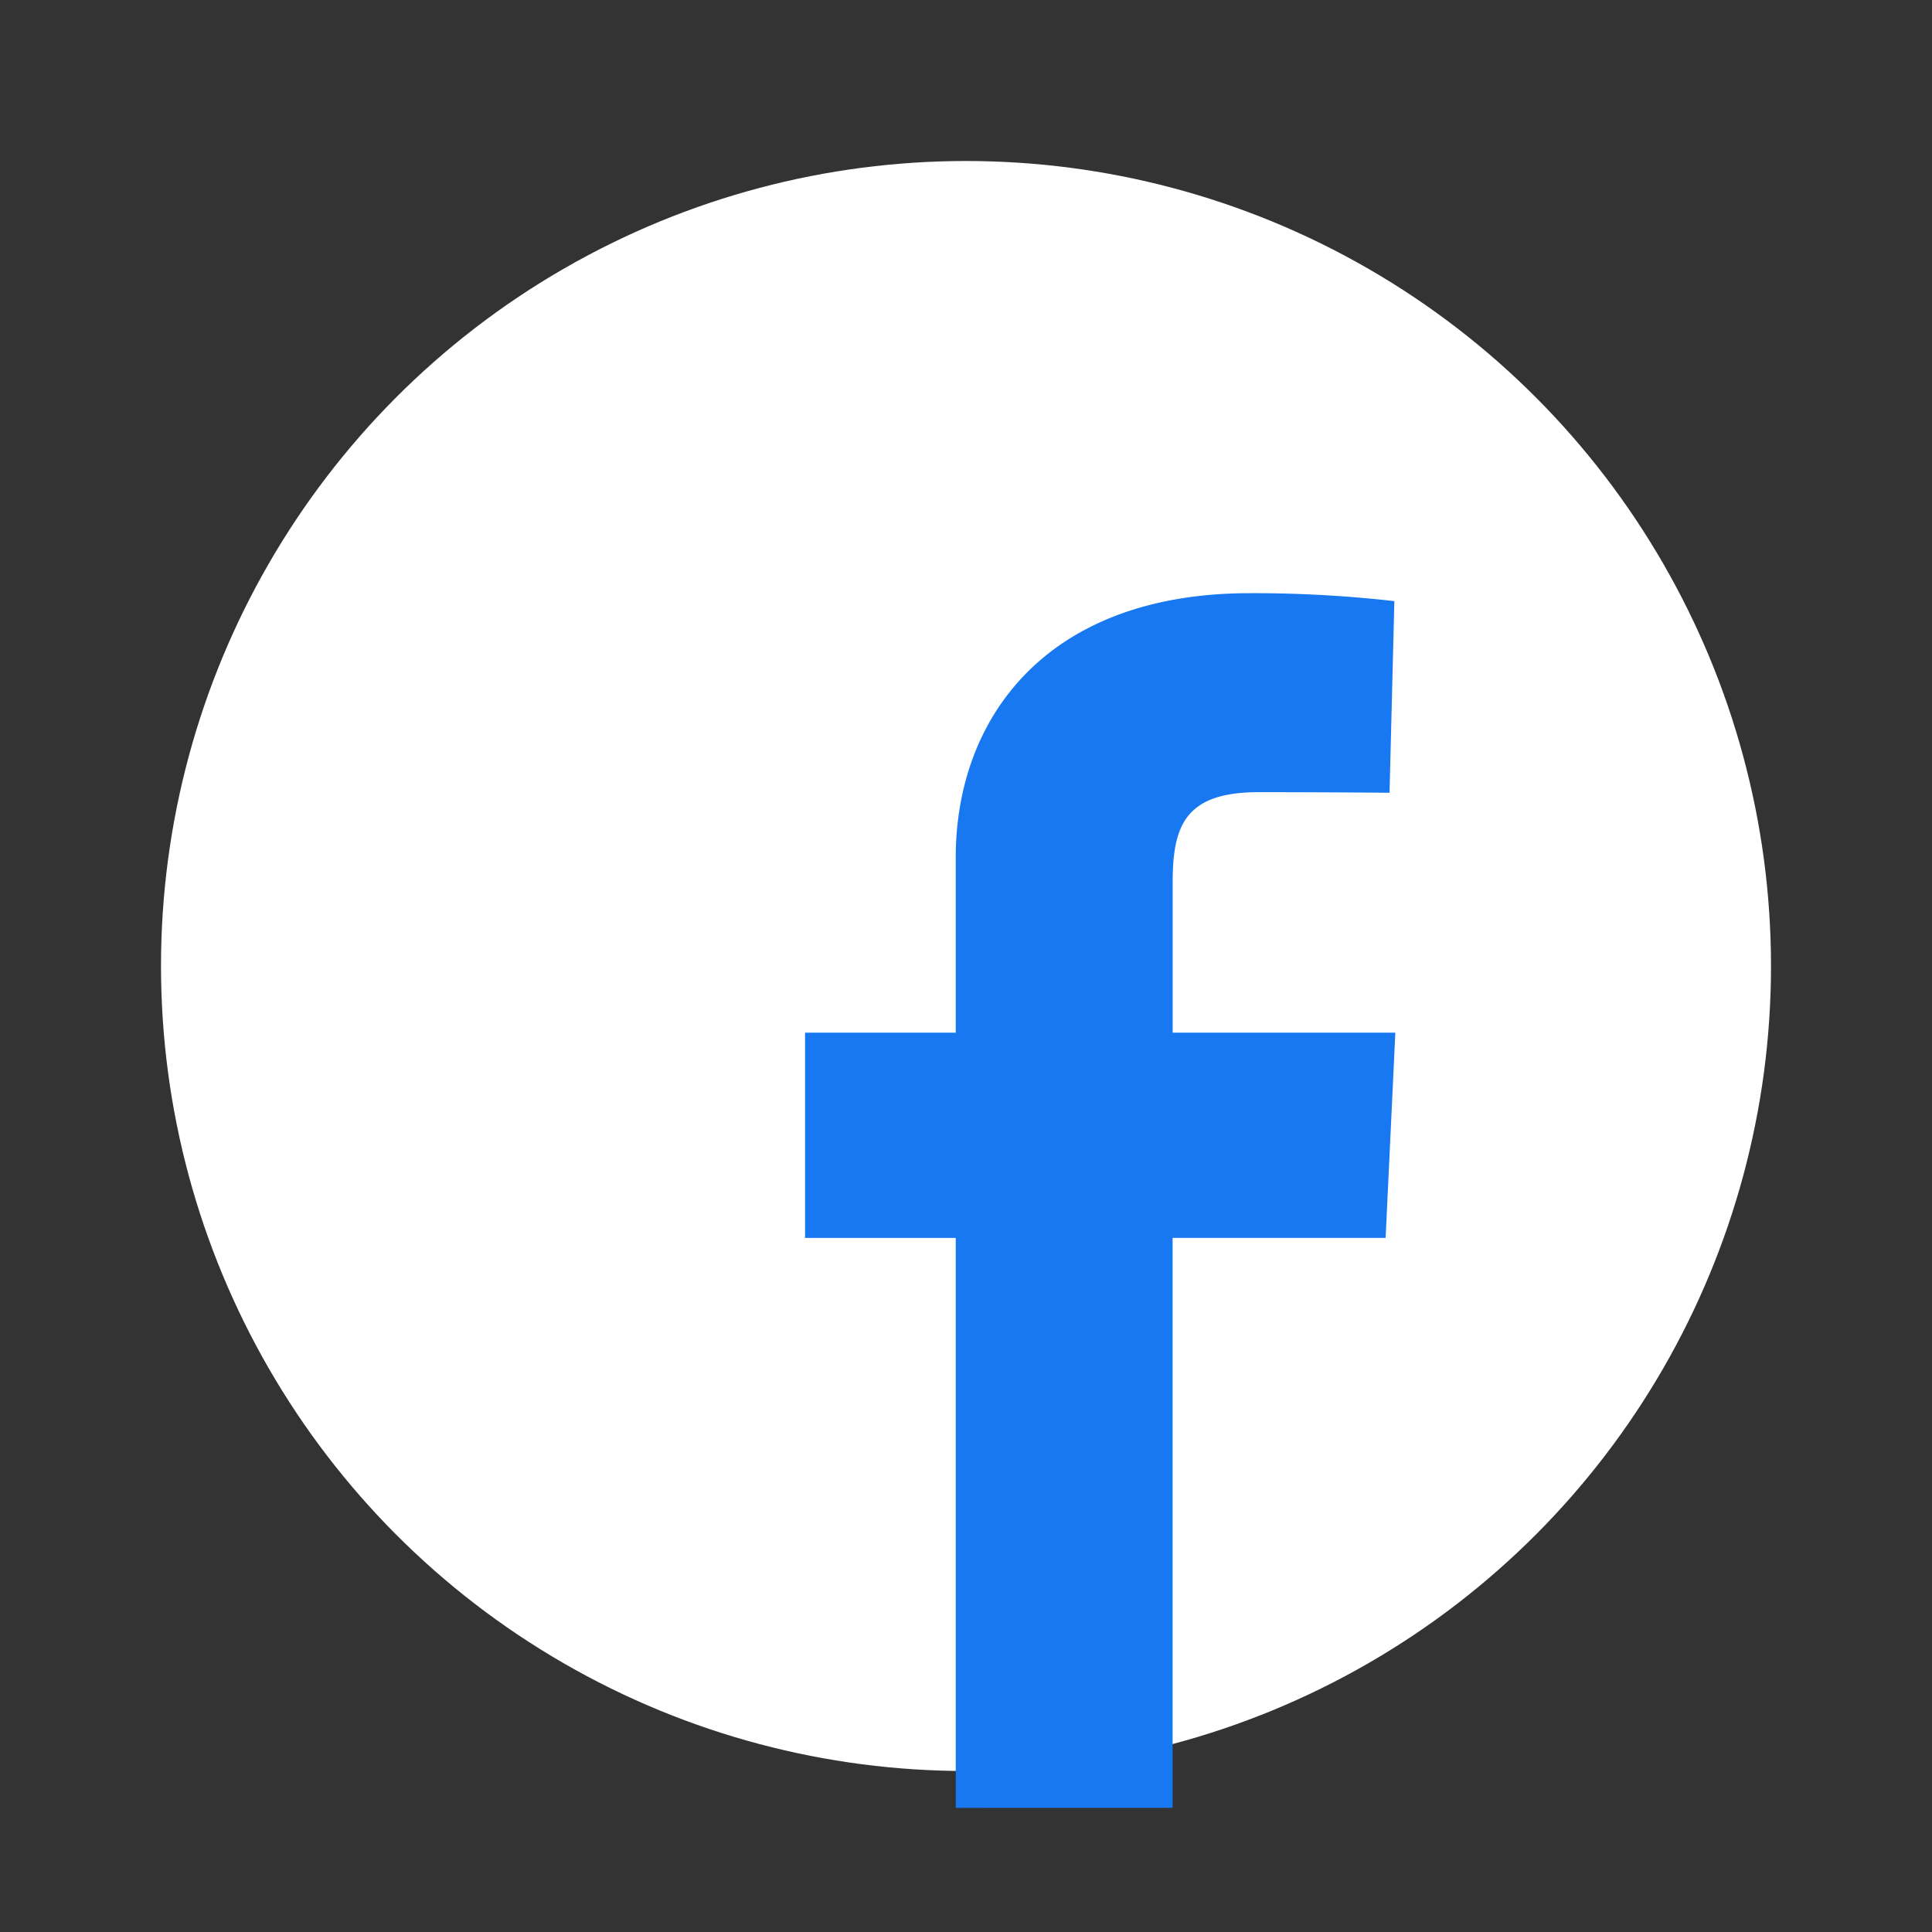
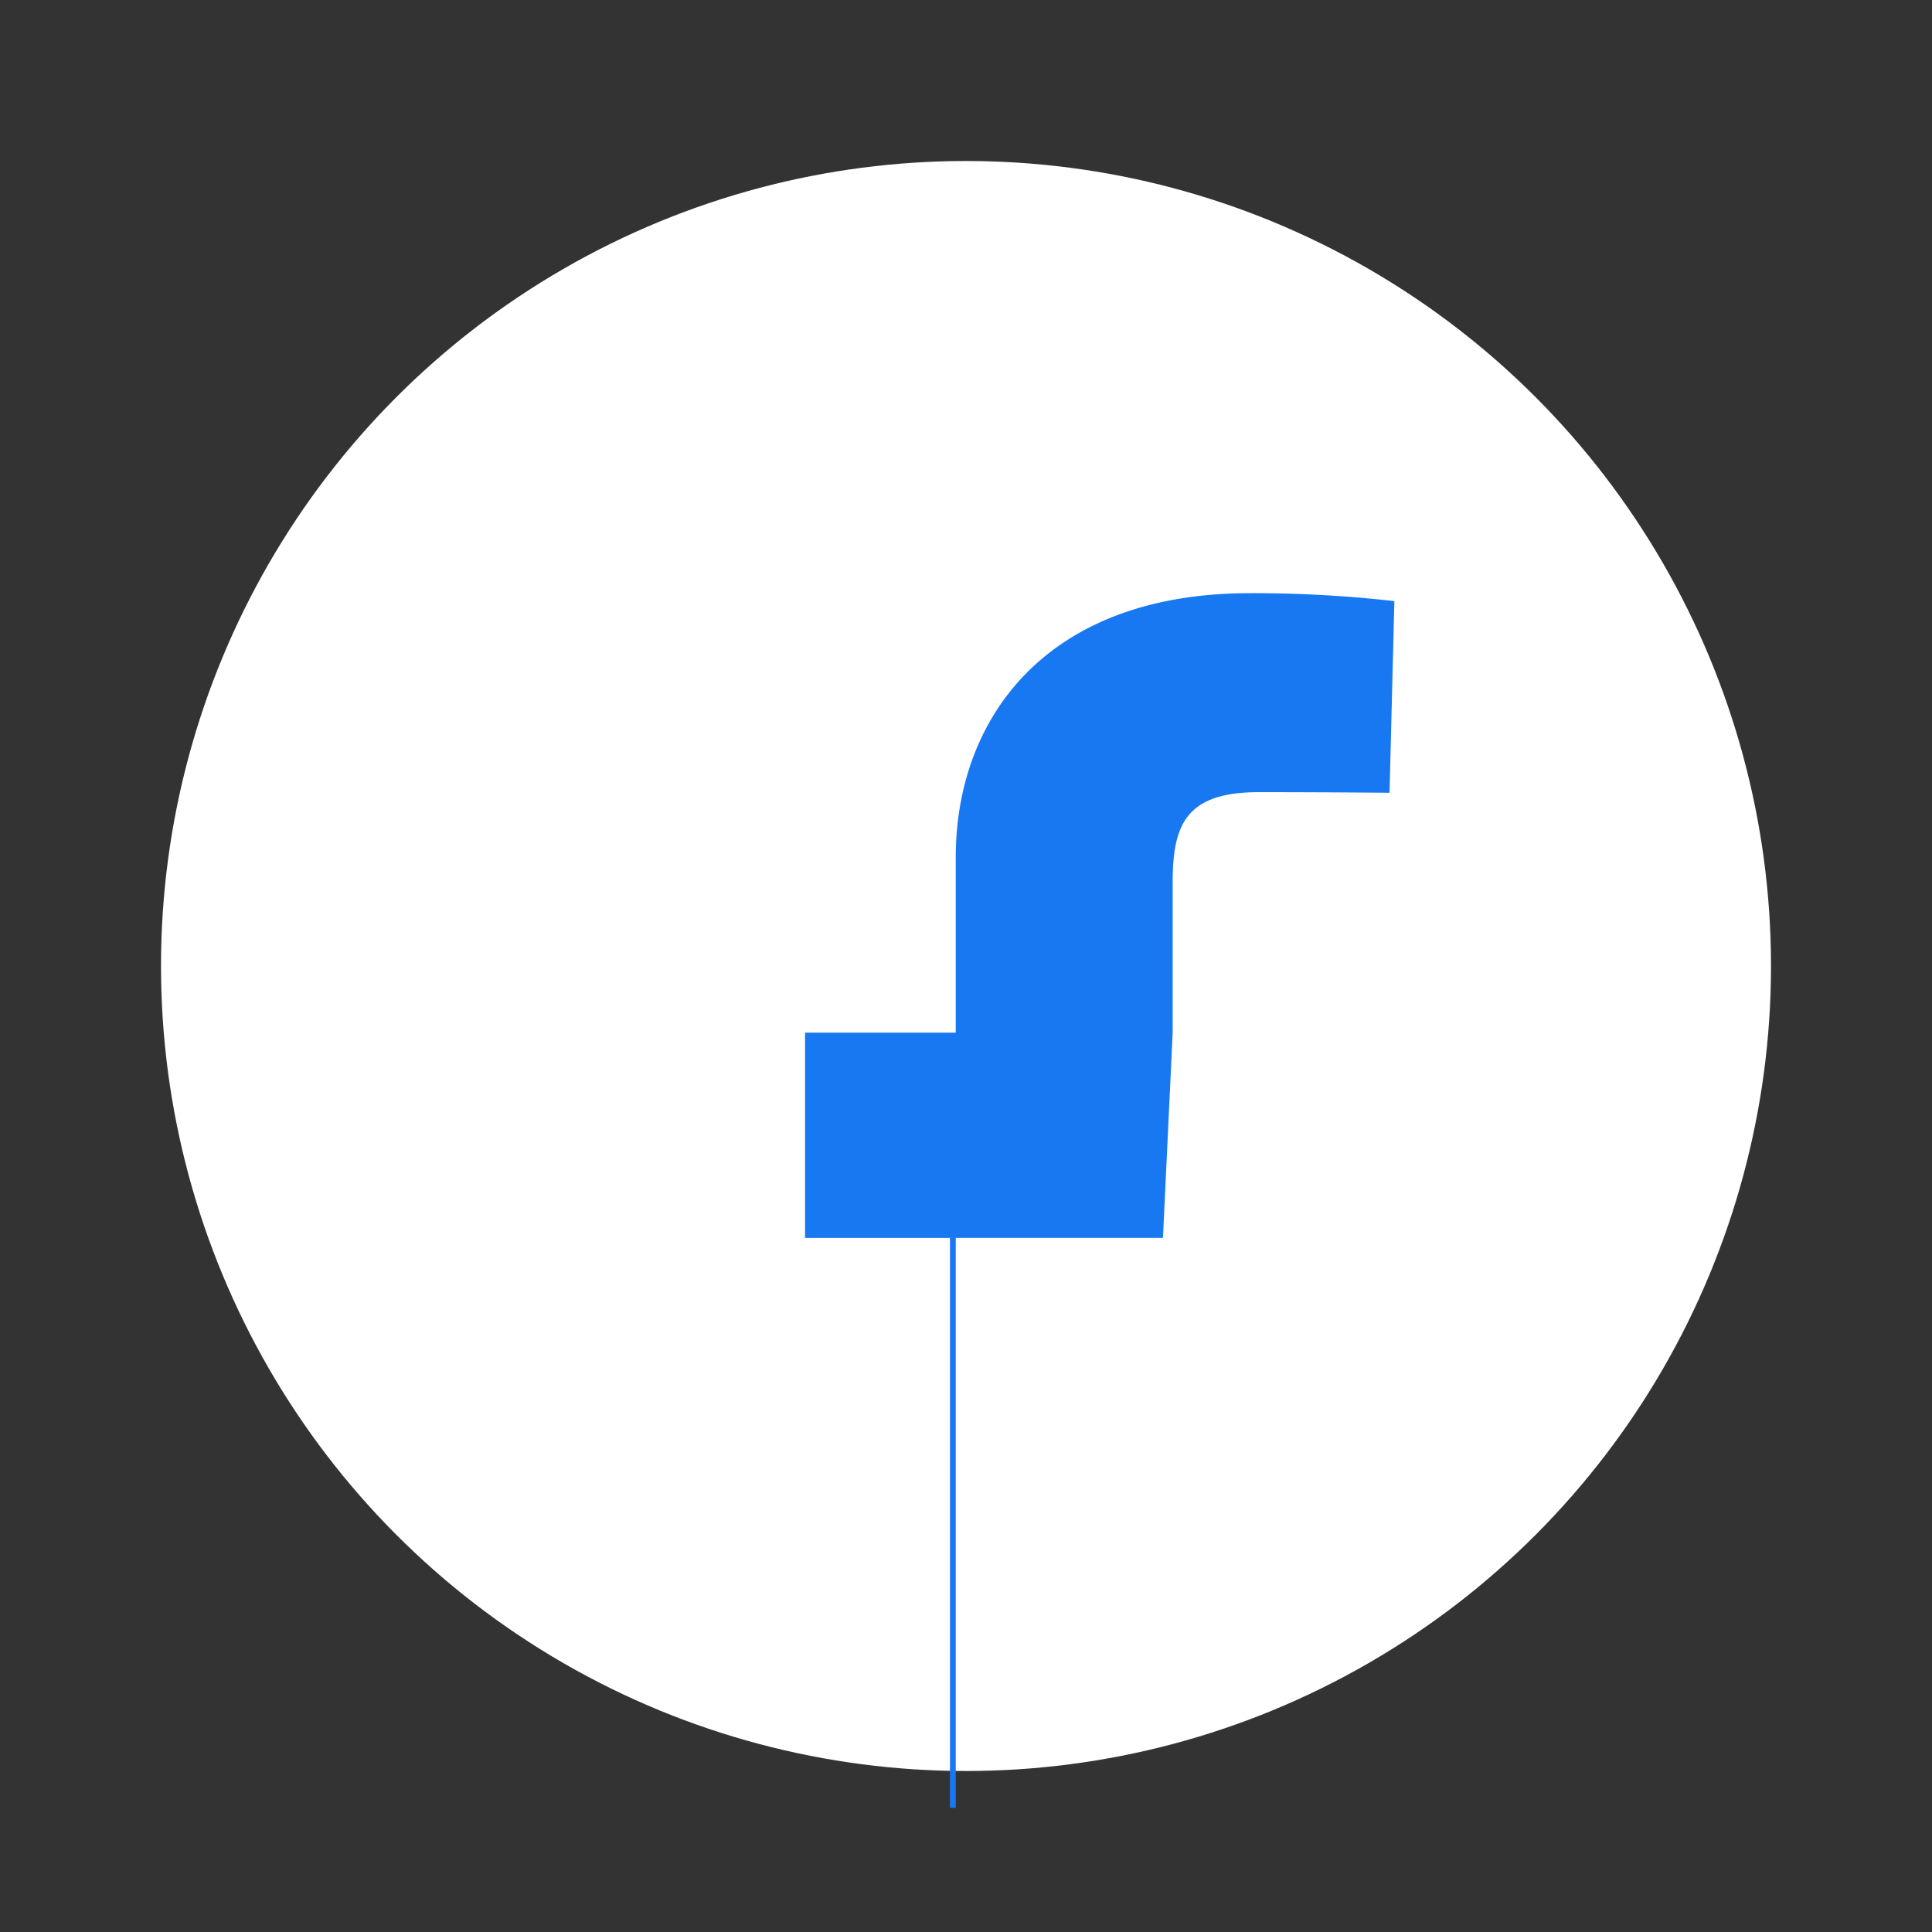
<svg xmlns="http://www.w3.org/2000/svg" width="36" height="36" viewBox="0 0 36 36">
  <rect x="0" y="0" width="36" height="36" fill="#333333" stroke="none" />
  <defs>
    <style>
      .cls-1 {
        fill: rgba(255,255,255,0);
        opacity: 0;
      }

      .cls-2 {
        fill: #fff;
      }

      .cls-3 {
        fill: #1778f2;
      }
    </style>
  </defs>
  <g id="组_540" data-name="组 540" transform="translate(-554 -1936)">
    <g id="login_facebook">
-       <rect id="矩形_733" data-name="矩形 733" class="cls-1" width="36" height="36" transform="translate(554 1936)" />
      <circle id="椭圆_46" data-name="椭圆 46" class="cls-2" cx="15" cy="15" r="15" transform="translate(557 1939)" />
    </g>
-     <path id="路径_1596" data-name="路径 1596" class="cls-3" d="M306.2,368.945v-10.62h-2.808V354.5H306.2v-3.266c0-2.566,1.659-4.923,5.481-4.923a23.257,23.257,0,0,1,2.692.148l-.09,3.571s-1.167-.011-2.441-.011c-1.378,0-1.6.635-1.6,1.69V354.5h4.149l-.181,3.824h-3.969v10.62Z" transform="translate(265.609 1600.742)" />
+     <path id="路径_1596" data-name="路径 1596" class="cls-3" d="M306.2,368.945v-10.62h-2.808V354.5H306.2v-3.266c0-2.566,1.659-4.923,5.481-4.923a23.257,23.257,0,0,1,2.692.148l-.09,3.571s-1.167-.011-2.441-.011c-1.378,0-1.6.635-1.6,1.69V354.5l-.181,3.824h-3.969v10.62Z" transform="translate(265.609 1600.742)" />
  </g>
</svg>